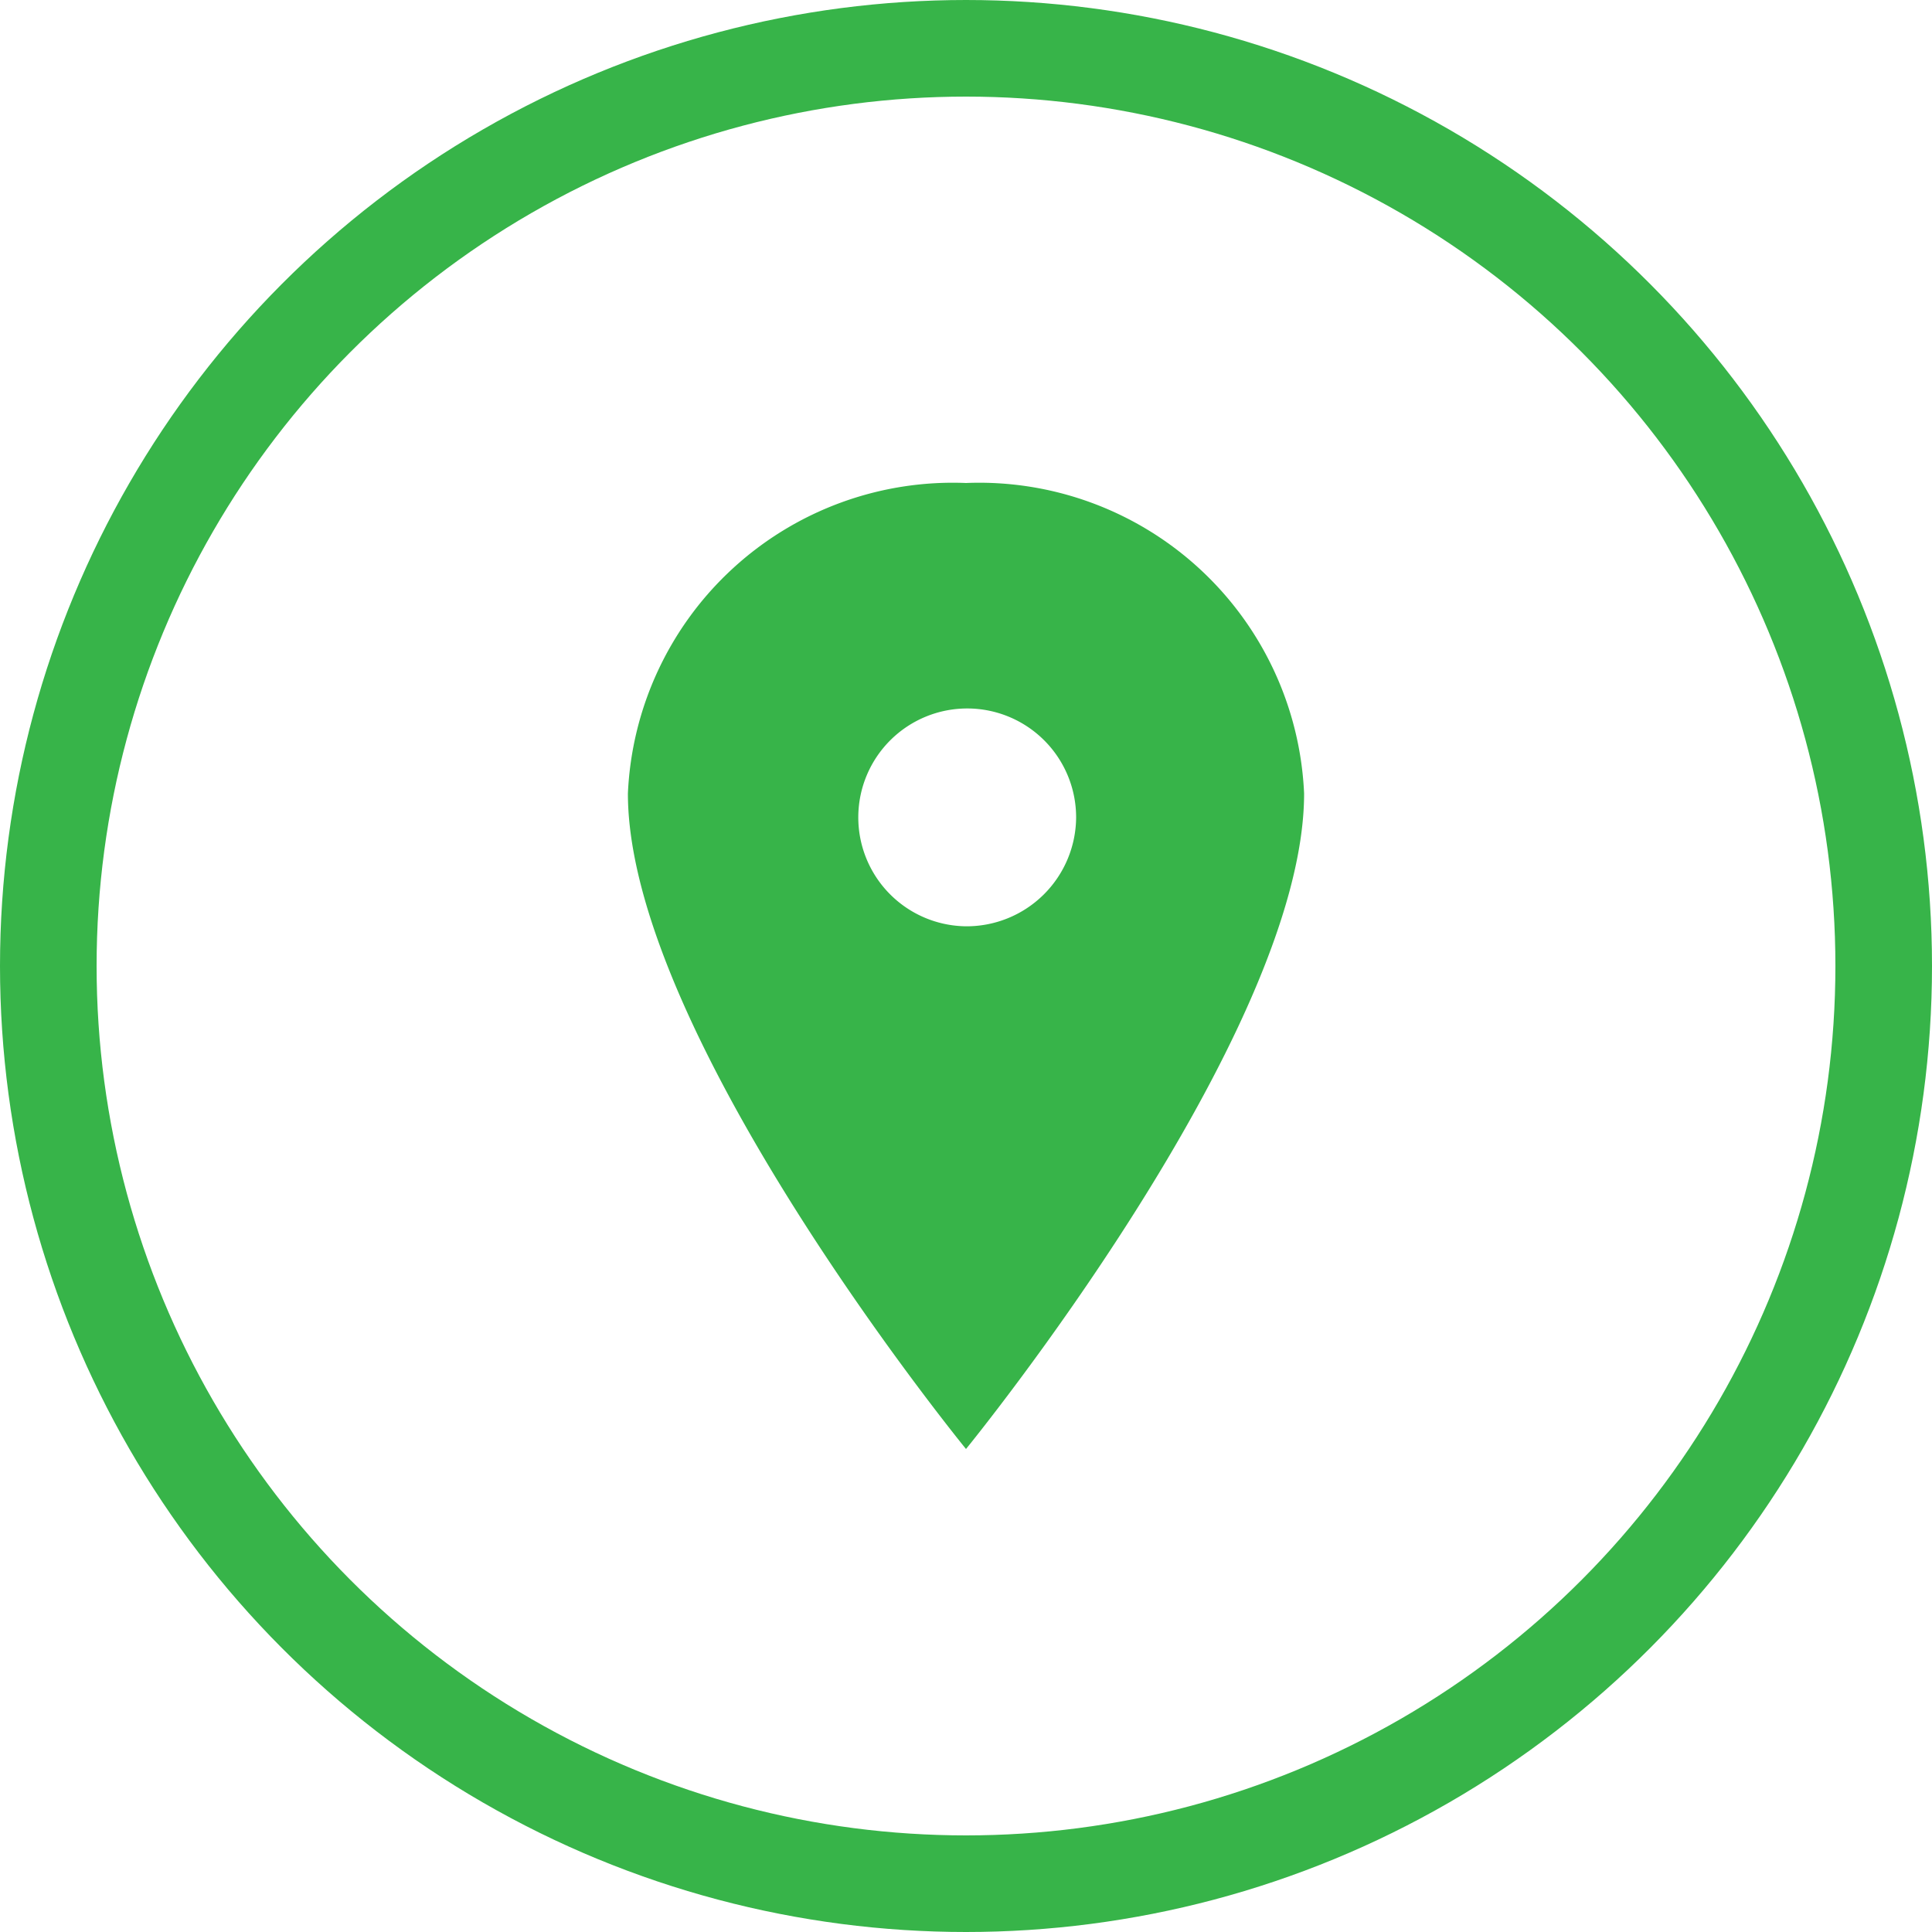
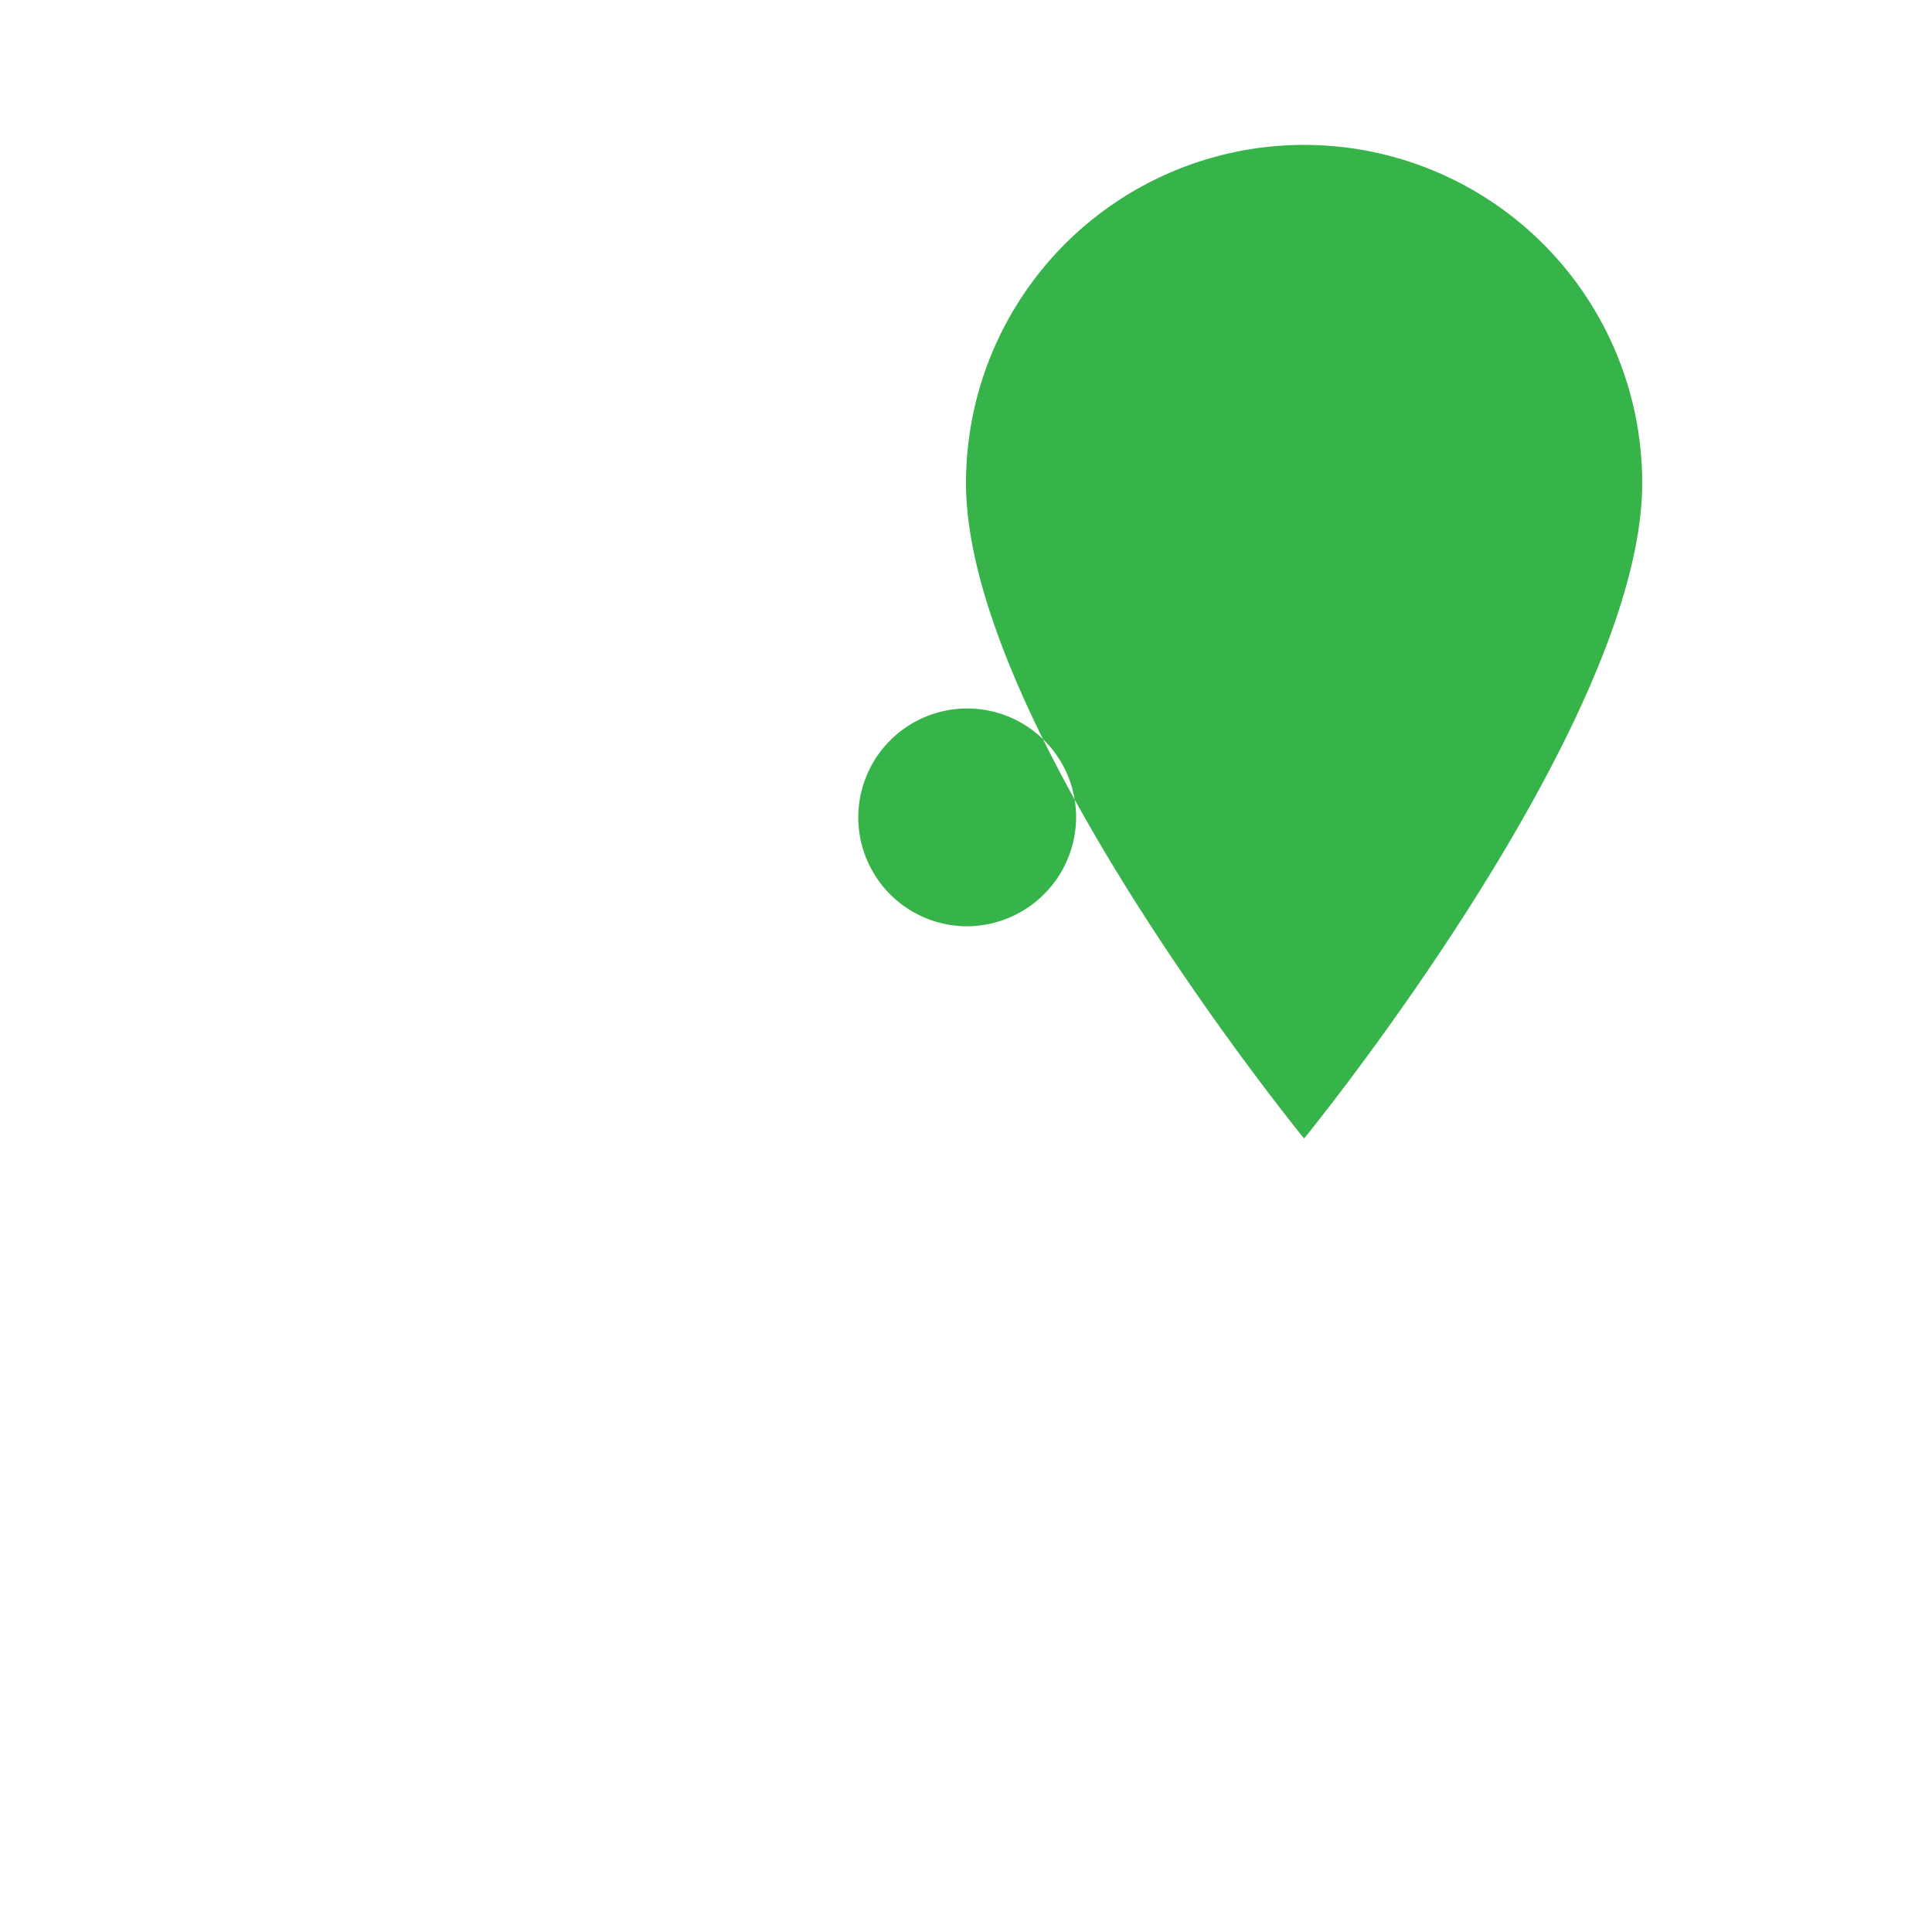
<svg xmlns="http://www.w3.org/2000/svg" width="40" height="40" viewBox="0 0 40 40" fill="none">
-   <circle cx="20" cy="20" r="19" stroke="#37B449" stroke-width="2" />
-   <path d="M20 10a6.734 6.734 0 0 0-7 6.428c0 5 7 13.572 7 13.572s7-8.572 7-13.572A6.734 6.734 0 0 0 20 10zm0 9.178a2.255 2.255 0 1 1 2.28-2.255A2.268 2.268 0 0 1 20 19.178z" fill="#37B449" />
+   <path d="M20 10c0 5 7 13.572 7 13.572s7-8.572 7-13.572A6.734 6.734 0 0 0 20 10zm0 9.178a2.255 2.255 0 1 1 2.28-2.255A2.268 2.268 0 0 1 20 19.178z" fill="#37B449" />
</svg>